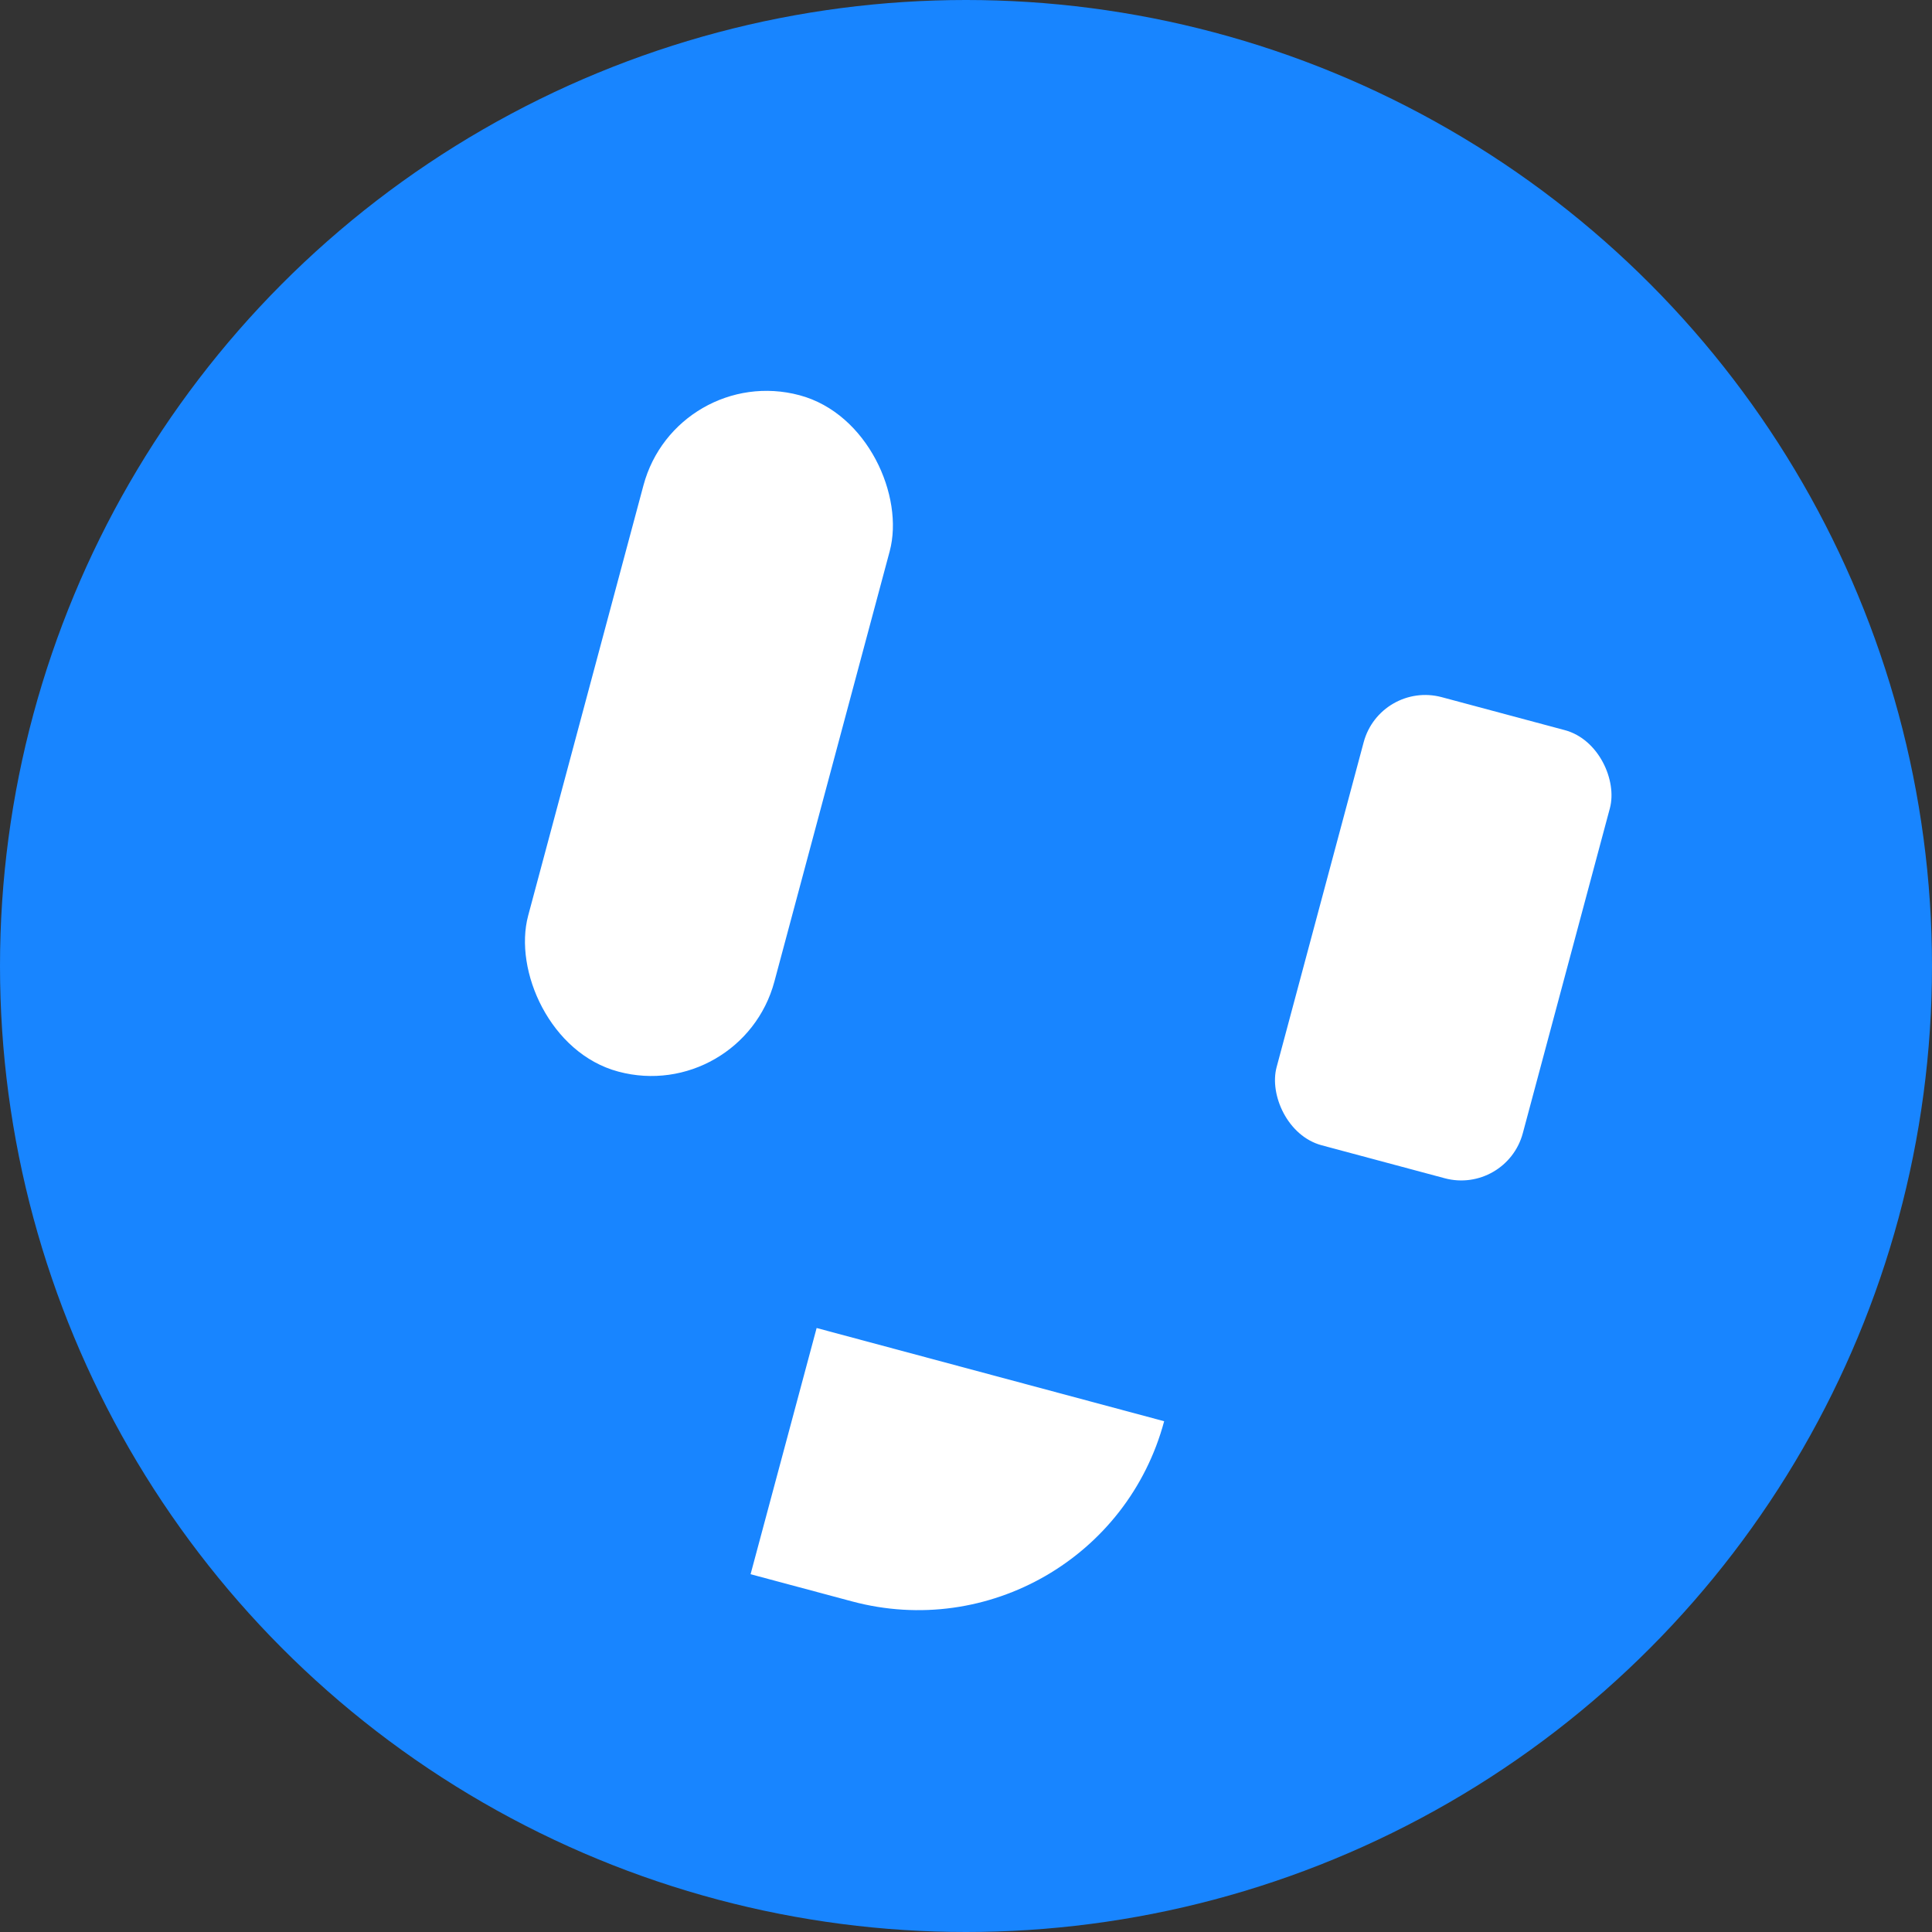
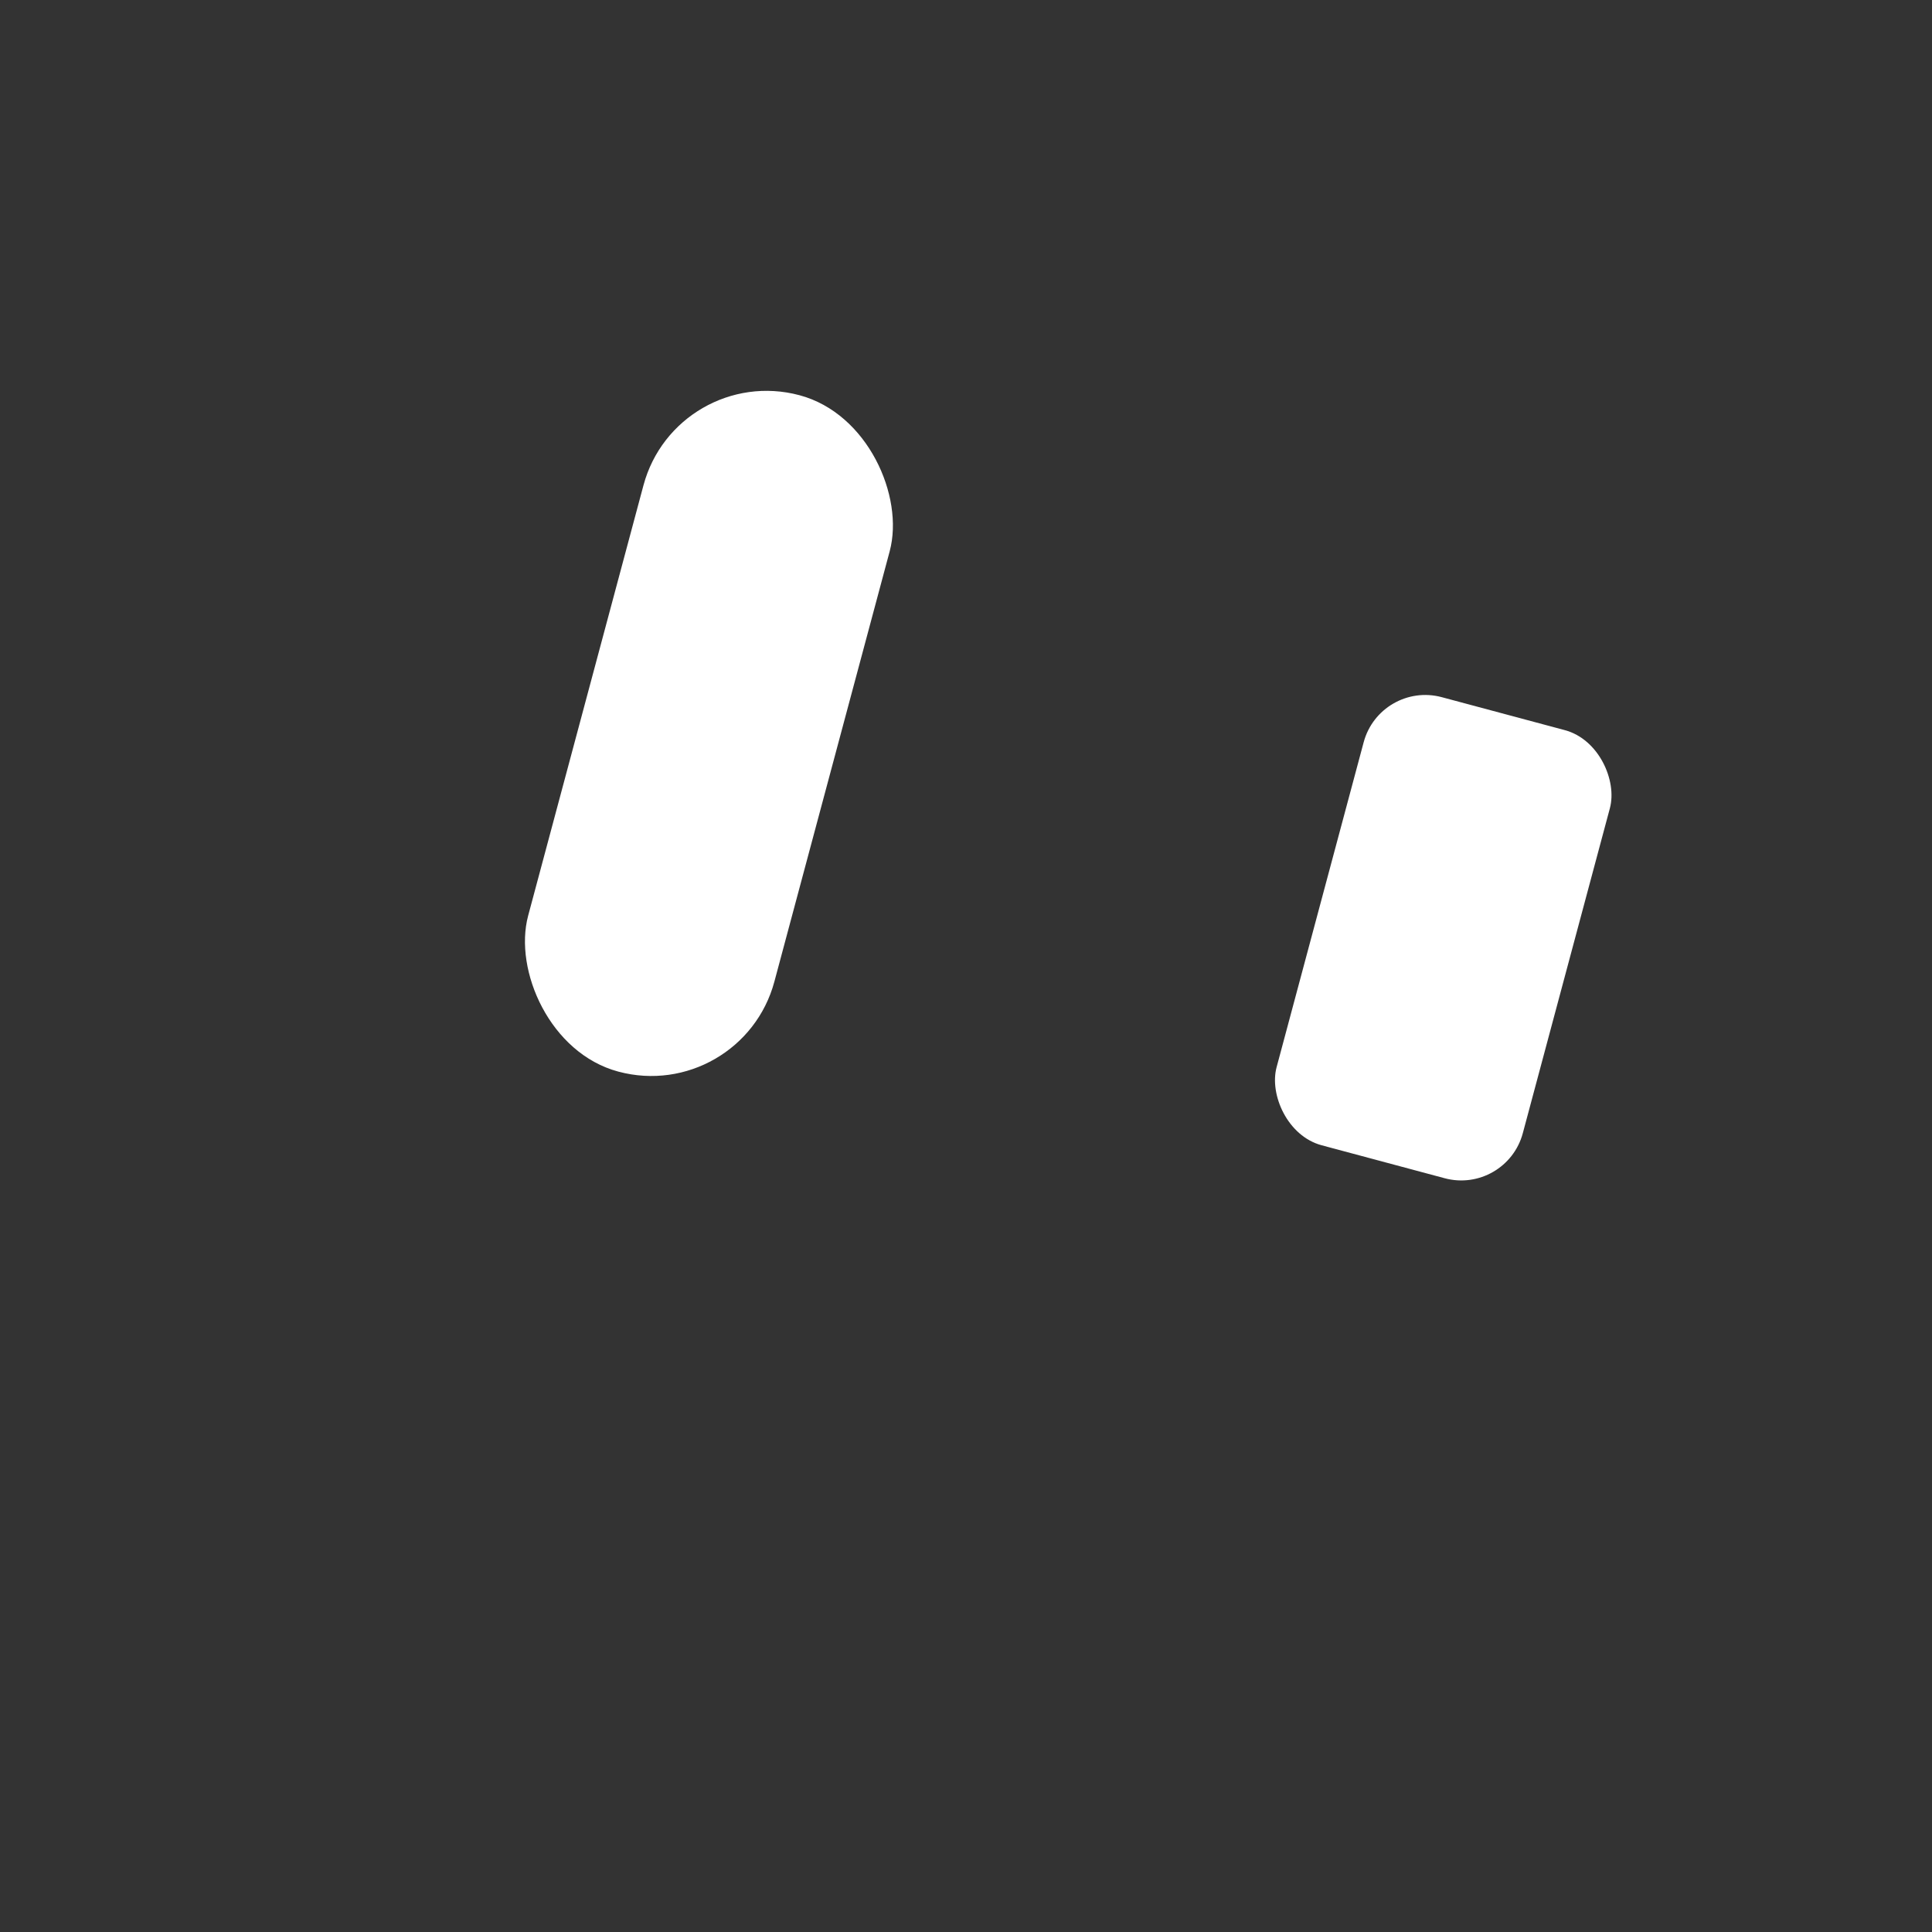
<svg xmlns="http://www.w3.org/2000/svg" width="16" height="16" viewBox="0 0 16 16" fill="none">
  <rect x="0" y="0" width="16" height="16" fill="#333333" stroke="none" />
-   <circle cx="8" cy="8" r="8" fill="#1885FF" />
  <rect x="5.602" y="3" width="2.111" height="5.799" rx="1.055" transform="rotate(15 5.602 3)" fill="white" />
  <rect x="11.43" y="5.637" width="2.111" height="3.842" rx="0.528" transform="rotate(15 11.43 5.637)" fill="white" />
-   <path d="M9.641 11.77V11.77C9.339 12.896 8.182 13.564 7.056 13.262L6.216 13.037L6.763 10.998L9.641 11.77Z" fill="white" />
</svg>